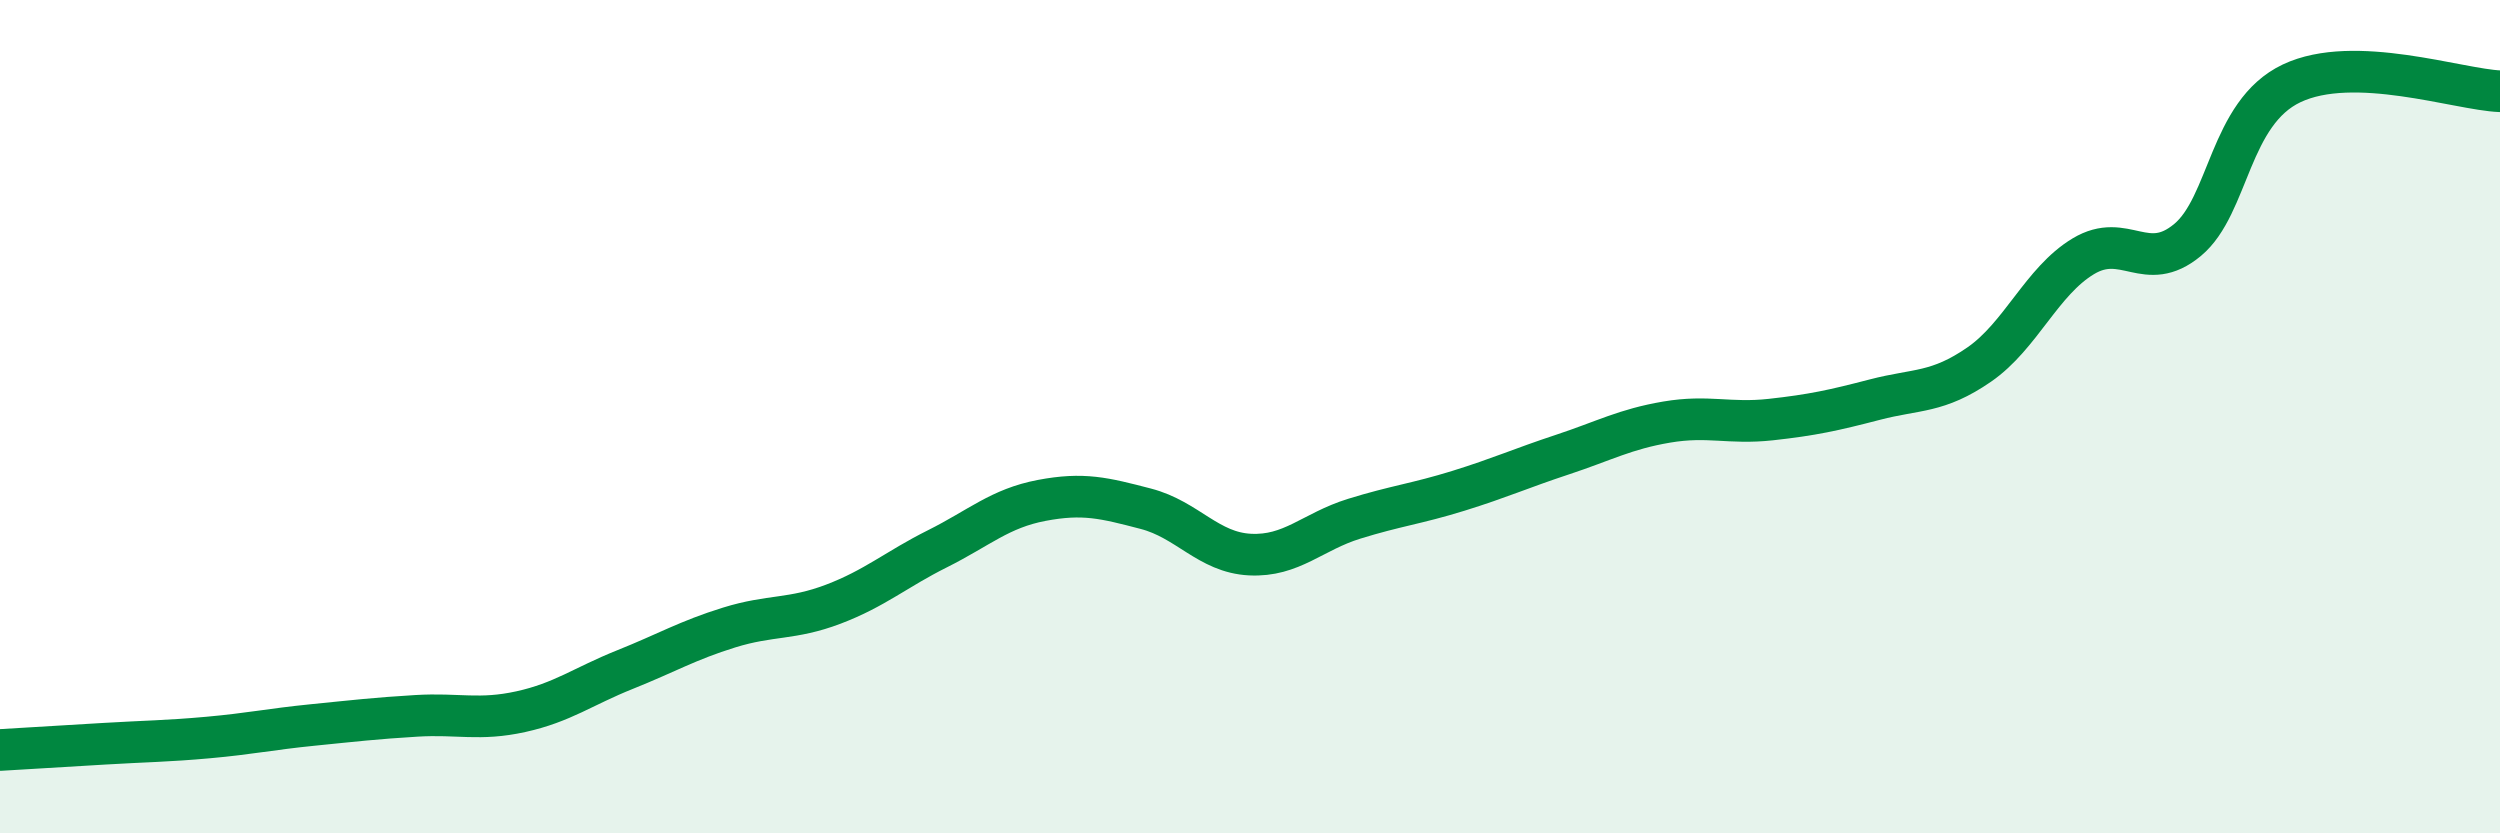
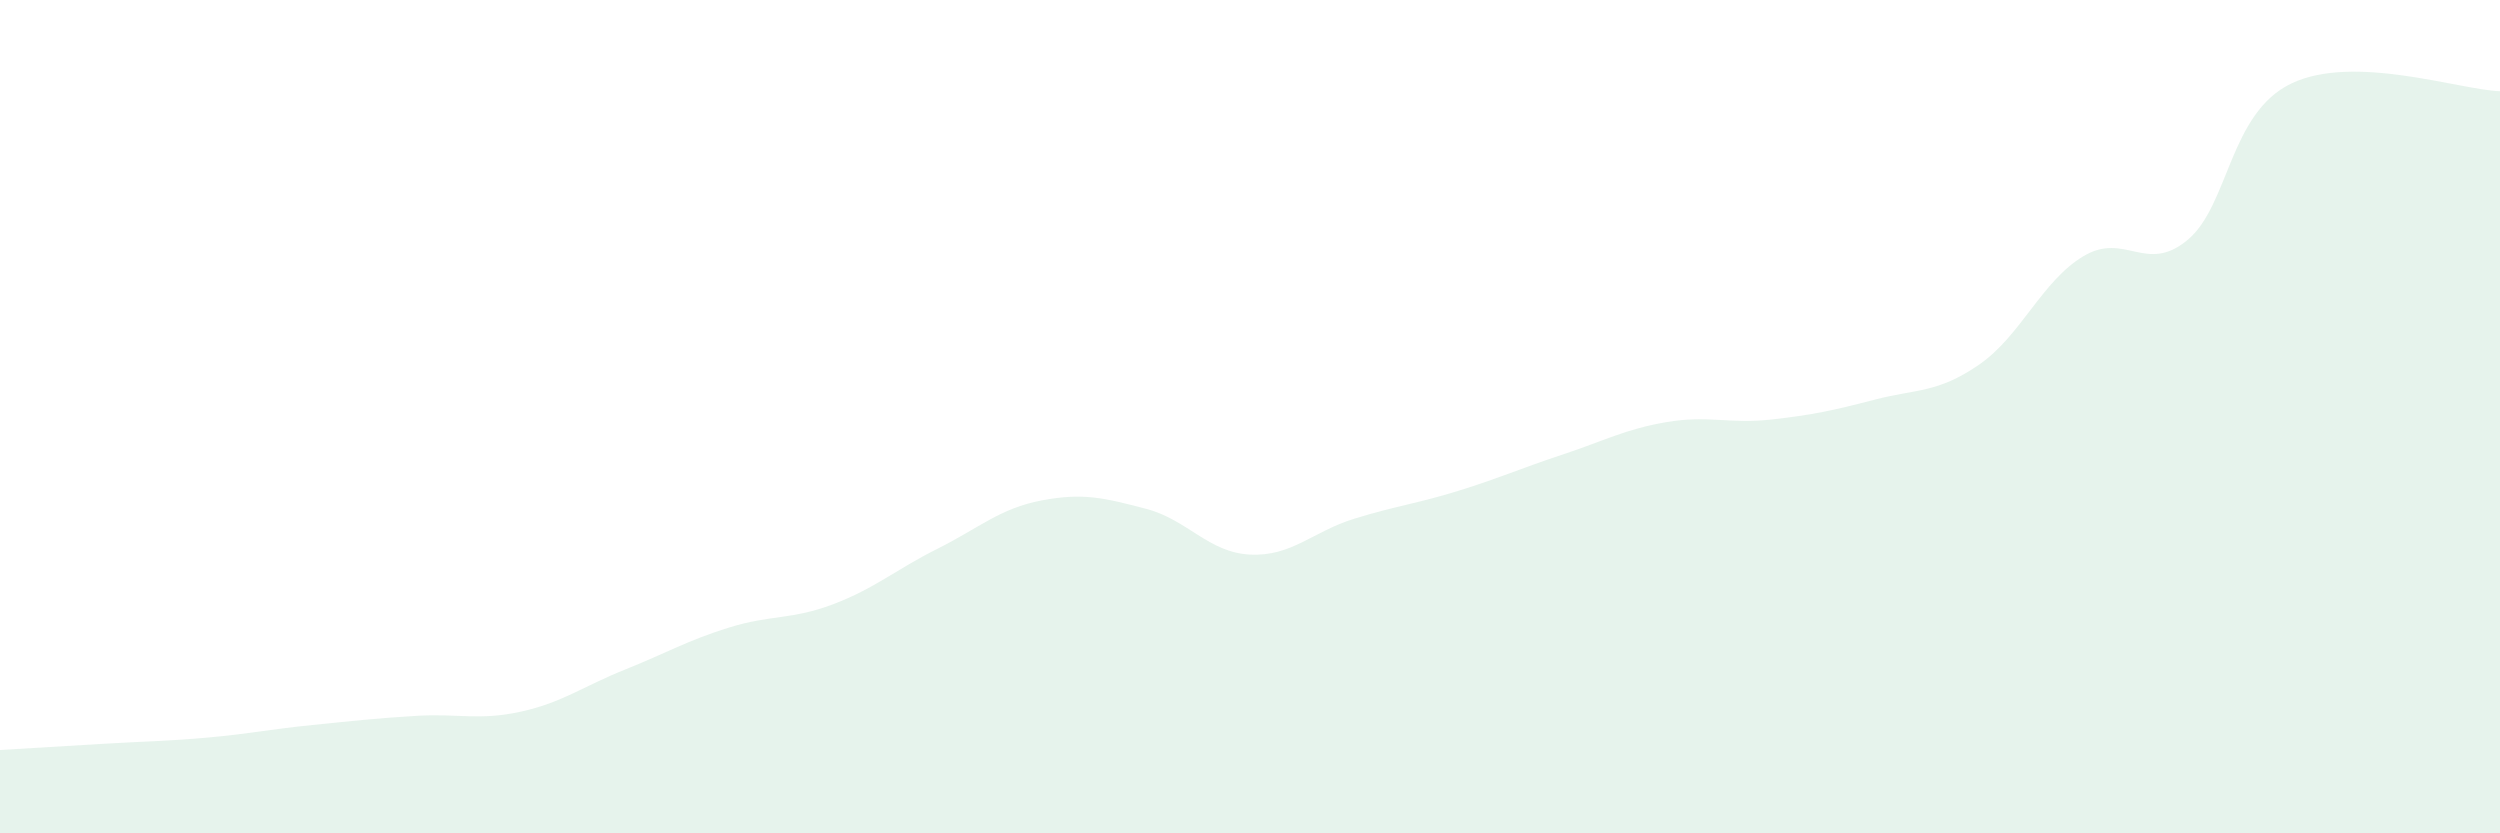
<svg xmlns="http://www.w3.org/2000/svg" width="60" height="20" viewBox="0 0 60 20">
  <path d="M 0,18 C 0.5,17.97 1.5,17.91 2.5,17.85 C 3.5,17.79 4,17.79 5,17.7 C 6,17.61 6.5,17.5 7.5,17.4 C 8.5,17.3 9,17.24 10,17.18 C 11,17.12 11.5,17.3 12.5,17.08 C 13.5,16.86 14,16.47 15,16.07 C 16,15.67 16.5,15.37 17.5,15.06 C 18.5,14.75 19,14.88 20,14.5 C 21,14.12 21.5,13.67 22.5,13.17 C 23.5,12.67 24,12.2 25,12.01 C 26,11.82 26.5,11.95 27.5,12.21 C 28.5,12.47 29,13.26 30,13.31 C 31,13.36 31.5,12.76 32.5,12.45 C 33.5,12.14 34,12.09 35,11.78 C 36,11.47 36.5,11.24 37.5,10.91 C 38.5,10.58 39,10.3 40,10.13 C 41,9.96 41.5,10.18 42.5,10.07 C 43.5,9.96 44,9.85 45,9.59 C 46,9.33 46.5,9.44 47.5,8.75 C 48.5,8.06 49,6.75 50,6.15 C 51,5.55 51.5,6.59 52.5,5.76 C 53.5,4.93 53.5,2.71 55,2 C 56.5,1.29 59,2.15 60,2.19L60 20L0 20Z" fill="#008740" opacity="0.1" stroke-linecap="round" stroke-linejoin="round" />
-   <path d="M 0,18 C 0.5,17.97 1.5,17.91 2.5,17.85 C 3.5,17.79 4,17.79 5,17.7 C 6,17.61 6.5,17.5 7.5,17.4 C 8.5,17.3 9,17.24 10,17.18 C 11,17.12 11.5,17.3 12.5,17.08 C 13.5,16.86 14,16.47 15,16.07 C 16,15.67 16.5,15.37 17.5,15.06 C 18.5,14.75 19,14.88 20,14.5 C 21,14.12 21.5,13.67 22.5,13.17 C 23.5,12.67 24,12.2 25,12.01 C 26,11.82 26.5,11.95 27.5,12.21 C 28.5,12.47 29,13.26 30,13.31 C 31,13.36 31.5,12.76 32.5,12.45 C 33.5,12.14 34,12.09 35,11.78 C 36,11.47 36.5,11.24 37.5,10.91 C 38.5,10.58 39,10.3 40,10.13 C 41,9.96 41.5,10.18 42.5,10.07 C 43.5,9.96 44,9.85 45,9.59 C 46,9.33 46.5,9.44 47.5,8.75 C 48.5,8.06 49,6.75 50,6.15 C 51,5.55 51.5,6.59 52.5,5.76 C 53.5,4.93 53.5,2.71 55,2 C 56.5,1.29 59,2.15 60,2.19" stroke="#008740" stroke-width="1" fill="none" stroke-linecap="round" stroke-linejoin="round" />
</svg>